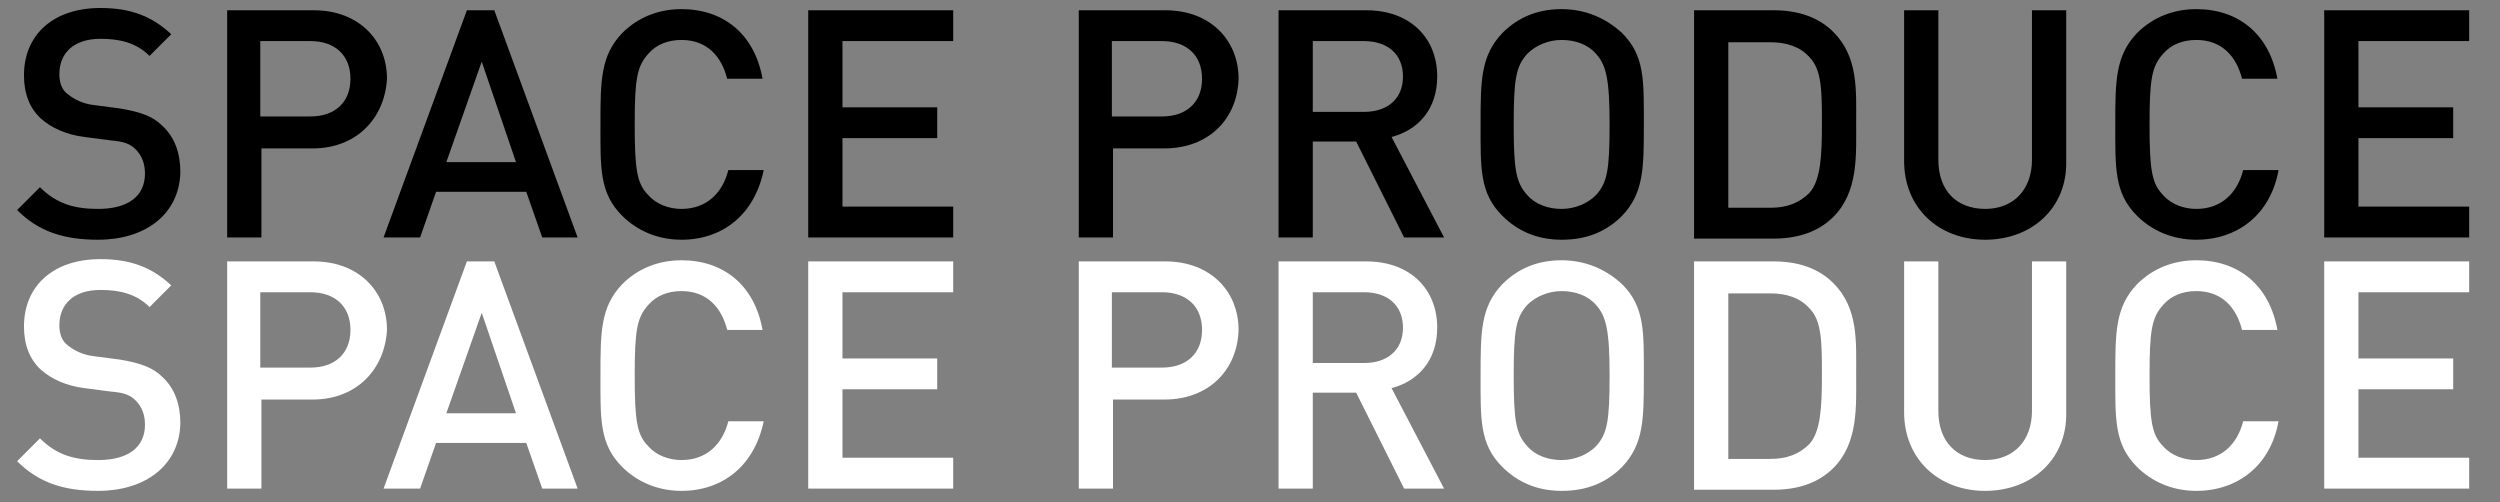
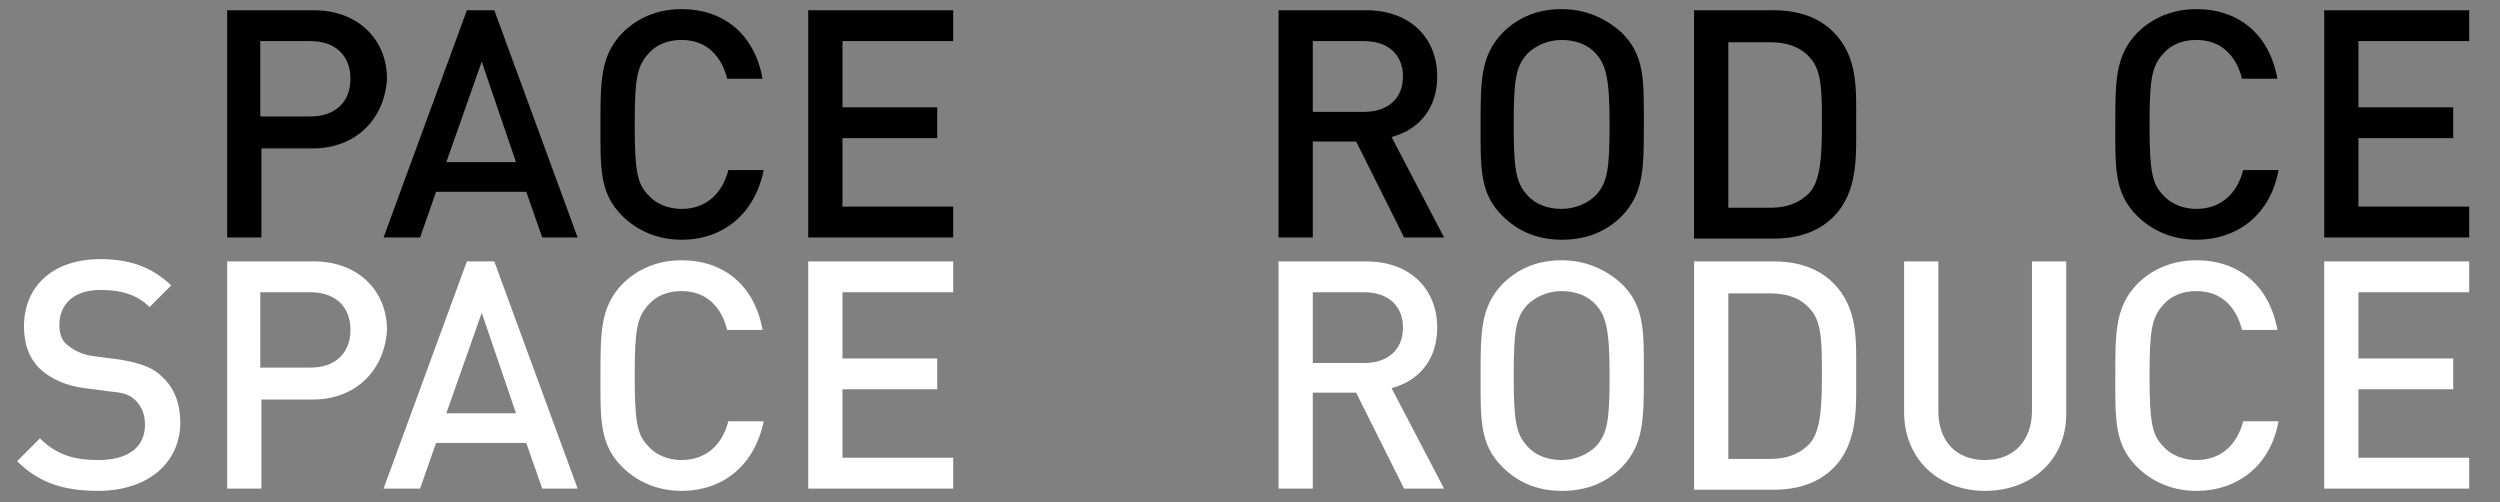
<svg xmlns="http://www.w3.org/2000/svg" version="1.1" id="レイヤー_1" x="0px" y="0px" viewBox="0 0 219 44" style="enable-background:new 0 0 219 44;" xml:space="preserve">
  <rect x="0" y="0" width="219" height="44" fill="#808080" stroke="none" />
  <style type="text/css">
	.st0{enable-background:new    ;}
	.st1{fill:#FFFFFF;}
</style>
  <g class="st0">
-     <path d="M8.6,21c-3,0-5.2-0.7-7.1-2.6l2-2c1.5,1.5,3.1,1.9,5.1,1.9c2.6,0,4.1-1.1,4.1-3.1c0-0.9-0.3-1.6-0.8-2.1   c-0.5-0.5-1-0.7-2.2-0.8L7.4,12c-1.6-0.2-2.9-0.8-3.8-1.6c-1-0.9-1.5-2.2-1.5-3.8c0-3.5,2.5-5.9,6.7-5.9c2.6,0,4.5,0.7,6.2,2.3   l-1.9,1.9c-1.2-1.2-2.7-1.5-4.3-1.5c-2.4,0-3.6,1.3-3.6,3.1c0,0.7,0.2,1.4,0.8,1.8c0.5,0.4,1.3,0.8,2.2,0.9l2.3,0.3   c1.8,0.3,2.9,0.7,3.7,1.5c1.1,1,1.6,2.4,1.6,4.1C15.7,18.8,12.7,21,8.6,21z" />
    <path d="M27.4,13h-4.5v7.8h-3V0.9h7.6c3.9,0,6.4,2.6,6.4,6C33.7,10.4,31.2,13,27.4,13z M27.2,3.6h-4.4v6.6h4.4   c2.1,0,3.5-1.2,3.5-3.3C30.7,4.8,29.3,3.6,27.2,3.6z" />
    <path d="M47.5,20.8l-1.4-4h-7.9l-1.4,4h-3.2l7.3-19.9h2.4l7.3,19.9H47.5z M42.2,5.4l-3.1,8.8h6.1L42.2,5.4z" />
    <path d="M59.7,21c-2.1,0-3.9-0.8-5.2-2.1c-2-2-1.9-4.2-1.9-8s0-6,1.9-8c1.4-1.4,3.2-2.1,5.2-2.1c3.7,0,6.4,2.2,7.1,6.1h-3.1   c-0.5-2-1.8-3.4-4-3.4c-1.2,0-2.2,0.4-2.9,1.2c-1,1.1-1.2,2.2-1.2,6.2s0.2,5.2,1.2,6.2c0.7,0.8,1.8,1.2,2.9,1.2   c2.2,0,3.6-1.4,4.1-3.4h3.1C66.1,18.8,63.3,21,59.7,21z" />
    <path d="M70.8,20.8V0.9h12.7v2.7h-9.7v5.8h8.3v2.7h-8.3v6h9.7v2.7H70.8z" />
-     <path d="M102,13h-4.5v7.8h-3V0.9h7.6c3.9,0,6.4,2.6,6.4,6C108.4,10.4,105.9,13,102,13z M101.8,3.6h-4.4v6.6h4.4   c2.1,0,3.5-1.2,3.5-3.3C105.3,4.8,103.9,3.6,101.8,3.6z" />
    <path d="M123,20.8l-4.2-8.4H115v8.4h-3V0.9h7.7c3.8,0,6.2,2.4,6.2,5.8c0,2.9-1.7,4.7-4,5.3l4.6,8.8H123z M119.5,3.6H115v6.2h4.5   c2,0,3.4-1.1,3.4-3.1S121.5,3.6,119.5,3.6z" />
    <path d="M142.1,18.9c-1.4,1.4-3.1,2.1-5.3,2.1s-3.9-0.8-5.2-2.1c-2-2-1.9-4.2-1.9-8s0-6,1.9-8c1.4-1.4,3.1-2.1,5.2-2.1   s3.9,0.8,5.3,2.1c2,2,1.9,4.2,1.9,8S144,16.9,142.1,18.9z M139.8,4.7c-0.7-0.8-1.8-1.2-3-1.2s-2.3,0.5-3,1.2   c-1,1.1-1.2,2.2-1.2,6.2s0.2,5.1,1.2,6.2c0.7,0.8,1.8,1.2,3,1.2s2.3-0.5,3-1.2c1-1.1,1.2-2.2,1.2-6.2S140.7,5.7,139.8,4.7z" />
    <path d="M160.6,19c-1.3,1.3-3.1,1.9-5.2,1.9h-7V0.9h7c2.1,0,3.9,0.6,5.2,1.9c2.2,2.2,2,5.1,2,8C162.6,13.6,162.8,16.8,160.6,19z    M158.5,5c-0.8-0.9-2-1.3-3.4-1.3h-3.7v14.5h3.7c1.4,0,2.5-0.4,3.4-1.3c1-1.1,1.1-3.3,1.1-6C159.6,8,159.6,6.1,158.5,5z" />
-     <path d="M173.9,21c-4.1,0-7.1-2.8-7.1-6.9V0.9h3V14c0,2.7,1.6,4.3,4.1,4.3c2.5,0,4.1-1.7,4.1-4.3V0.9h3v13.2   C181.1,18.2,178,21,173.9,21z" />
    <path d="M192.4,21c-2.1,0-3.9-0.8-5.2-2.1c-2-2-1.9-4.2-1.9-8s0-6,1.9-8c1.4-1.4,3.2-2.1,5.2-2.1c3.7,0,6.4,2.2,7.1,6.1h-3.1   c-0.5-2-1.8-3.4-4-3.4c-1.2,0-2.2,0.4-2.9,1.2c-1,1.1-1.2,2.2-1.2,6.2s0.2,5.2,1.2,6.2c0.7,0.8,1.8,1.2,2.9,1.2   c2.2,0,3.6-1.4,4.1-3.4h3.1C198.9,18.8,196,21,192.4,21z" />
    <path d="M203.6,20.8V0.9h12.7v2.7h-9.7v5.8h8.3v2.7h-8.3v6h9.7v2.7H203.6z" />
  </g>
  <g class="st0">
    <path class="st1" d="M8.6,43c-3,0-5.2-0.7-7.1-2.6l2-2c1.5,1.5,3.1,1.9,5.1,1.9c2.6,0,4.1-1.1,4.1-3.1c0-0.9-0.3-1.6-0.8-2.1   c-0.5-0.5-1-0.7-2.2-0.8L7.4,34c-1.6-0.2-2.9-0.8-3.8-1.6c-1-0.9-1.5-2.2-1.5-3.8c0-3.5,2.5-5.9,6.7-5.9c2.6,0,4.5,0.7,6.2,2.3   l-1.9,1.9c-1.2-1.2-2.7-1.5-4.3-1.5c-2.4,0-3.6,1.3-3.6,3.1c0,0.7,0.2,1.4,0.8,1.8c0.5,0.4,1.3,0.8,2.2,0.9l2.3,0.3   c1.8,0.3,2.9,0.7,3.7,1.5c1.1,1,1.6,2.4,1.6,4.1C15.7,40.8,12.7,43,8.6,43z" />
    <path class="st1" d="M27.4,35h-4.5v7.8h-3V22.9h7.6c3.9,0,6.4,2.6,6.4,6C33.7,32.4,31.2,35,27.4,35z M27.2,25.6h-4.4v6.6h4.4   c2.1,0,3.5-1.2,3.5-3.3C30.7,26.8,29.3,25.6,27.2,25.6z" />
    <path class="st1" d="M47.5,42.8l-1.4-4h-7.9l-1.4,4h-3.2l7.3-19.9h2.4l7.3,19.9H47.5z M42.2,27.4l-3.1,8.8h6.1L42.2,27.4z" />
    <path class="st1" d="M59.7,43c-2.1,0-3.9-0.8-5.2-2.1c-2-2-1.9-4.2-1.9-8s0-6,1.9-8c1.4-1.4,3.2-2.1,5.2-2.1c3.7,0,6.4,2.2,7.1,6.1   h-3.1c-0.5-2-1.8-3.4-4-3.4c-1.2,0-2.2,0.4-2.9,1.2c-1,1.1-1.2,2.2-1.2,6.2s0.2,5.2,1.2,6.2c0.7,0.8,1.8,1.2,2.9,1.2   c2.2,0,3.6-1.4,4.1-3.4h3.1C66.1,40.8,63.3,43,59.7,43z" />
    <path class="st1" d="M70.8,42.8V22.9h12.7v2.7h-9.7v5.8h8.3v2.7h-8.3v6h9.7v2.7H70.8z" />
-     <path class="st1" d="M102,35h-4.5v7.8h-3V22.9h7.6c3.9,0,6.4,2.6,6.4,6C108.4,32.4,105.9,35,102,35z M101.8,25.6h-4.4v6.6h4.4   c2.1,0,3.5-1.2,3.5-3.3C105.3,26.8,103.9,25.6,101.8,25.6z" />
    <path class="st1" d="M123,42.8l-4.2-8.4H115v8.4h-3V22.9h7.7c3.8,0,6.2,2.4,6.2,5.8c0,2.9-1.7,4.7-4,5.3l4.6,8.8H123z M119.5,25.6   H115v6.2h4.5c2,0,3.4-1.1,3.4-3.1S121.5,25.6,119.5,25.6z" />
    <path class="st1" d="M142.1,40.9c-1.4,1.4-3.1,2.1-5.3,2.1s-3.9-0.8-5.2-2.1c-2-2-1.9-4.2-1.9-8s0-6,1.9-8c1.4-1.4,3.1-2.1,5.2-2.1   s3.9,0.8,5.3,2.1c2,2,1.9,4.2,1.9,8S144,38.9,142.1,40.9z M139.8,26.7c-0.7-0.8-1.8-1.2-3-1.2s-2.3,0.5-3,1.2   c-1,1.1-1.2,2.2-1.2,6.2s0.2,5.1,1.2,6.2c0.7,0.8,1.8,1.2,3,1.2s2.3-0.5,3-1.2c1-1.1,1.2-2.2,1.2-6.2S140.7,27.7,139.8,26.7z" />
    <path class="st1" d="M160.6,41c-1.3,1.3-3.1,1.9-5.2,1.9h-7V22.9h7c2.1,0,3.9,0.6,5.2,1.9c2.2,2.2,2,5.1,2,8   C162.6,35.6,162.8,38.8,160.6,41z M158.5,27c-0.8-0.9-2-1.3-3.4-1.3h-3.7v14.5h3.7c1.4,0,2.5-0.4,3.4-1.3c1-1.1,1.1-3.3,1.1-6   C159.6,30,159.6,28.1,158.5,27z" />
    <path class="st1" d="M173.9,43c-4.1,0-7.1-2.8-7.1-6.9V22.9h3V36c0,2.7,1.6,4.3,4.1,4.3c2.5,0,4.1-1.7,4.1-4.3V22.9h3v13.2   C181.1,40.2,178,43,173.9,43z" />
    <path class="st1" d="M192.4,43c-2.1,0-3.9-0.8-5.2-2.1c-2-2-1.9-4.2-1.9-8s0-6,1.9-8c1.4-1.4,3.2-2.1,5.2-2.1   c3.7,0,6.4,2.2,7.1,6.1h-3.1c-0.5-2-1.8-3.4-4-3.4c-1.2,0-2.2,0.4-2.9,1.2c-1,1.1-1.2,2.2-1.2,6.2s0.2,5.2,1.2,6.2   c0.7,0.8,1.8,1.2,2.9,1.2c2.2,0,3.6-1.4,4.1-3.4h3.1C198.9,40.8,196,43,192.4,43z" />
    <path class="st1" d="M203.6,42.8V22.9h12.7v2.7h-9.7v5.8h8.3v2.7h-8.3v6h9.7v2.7H203.6z" />
  </g>
</svg>